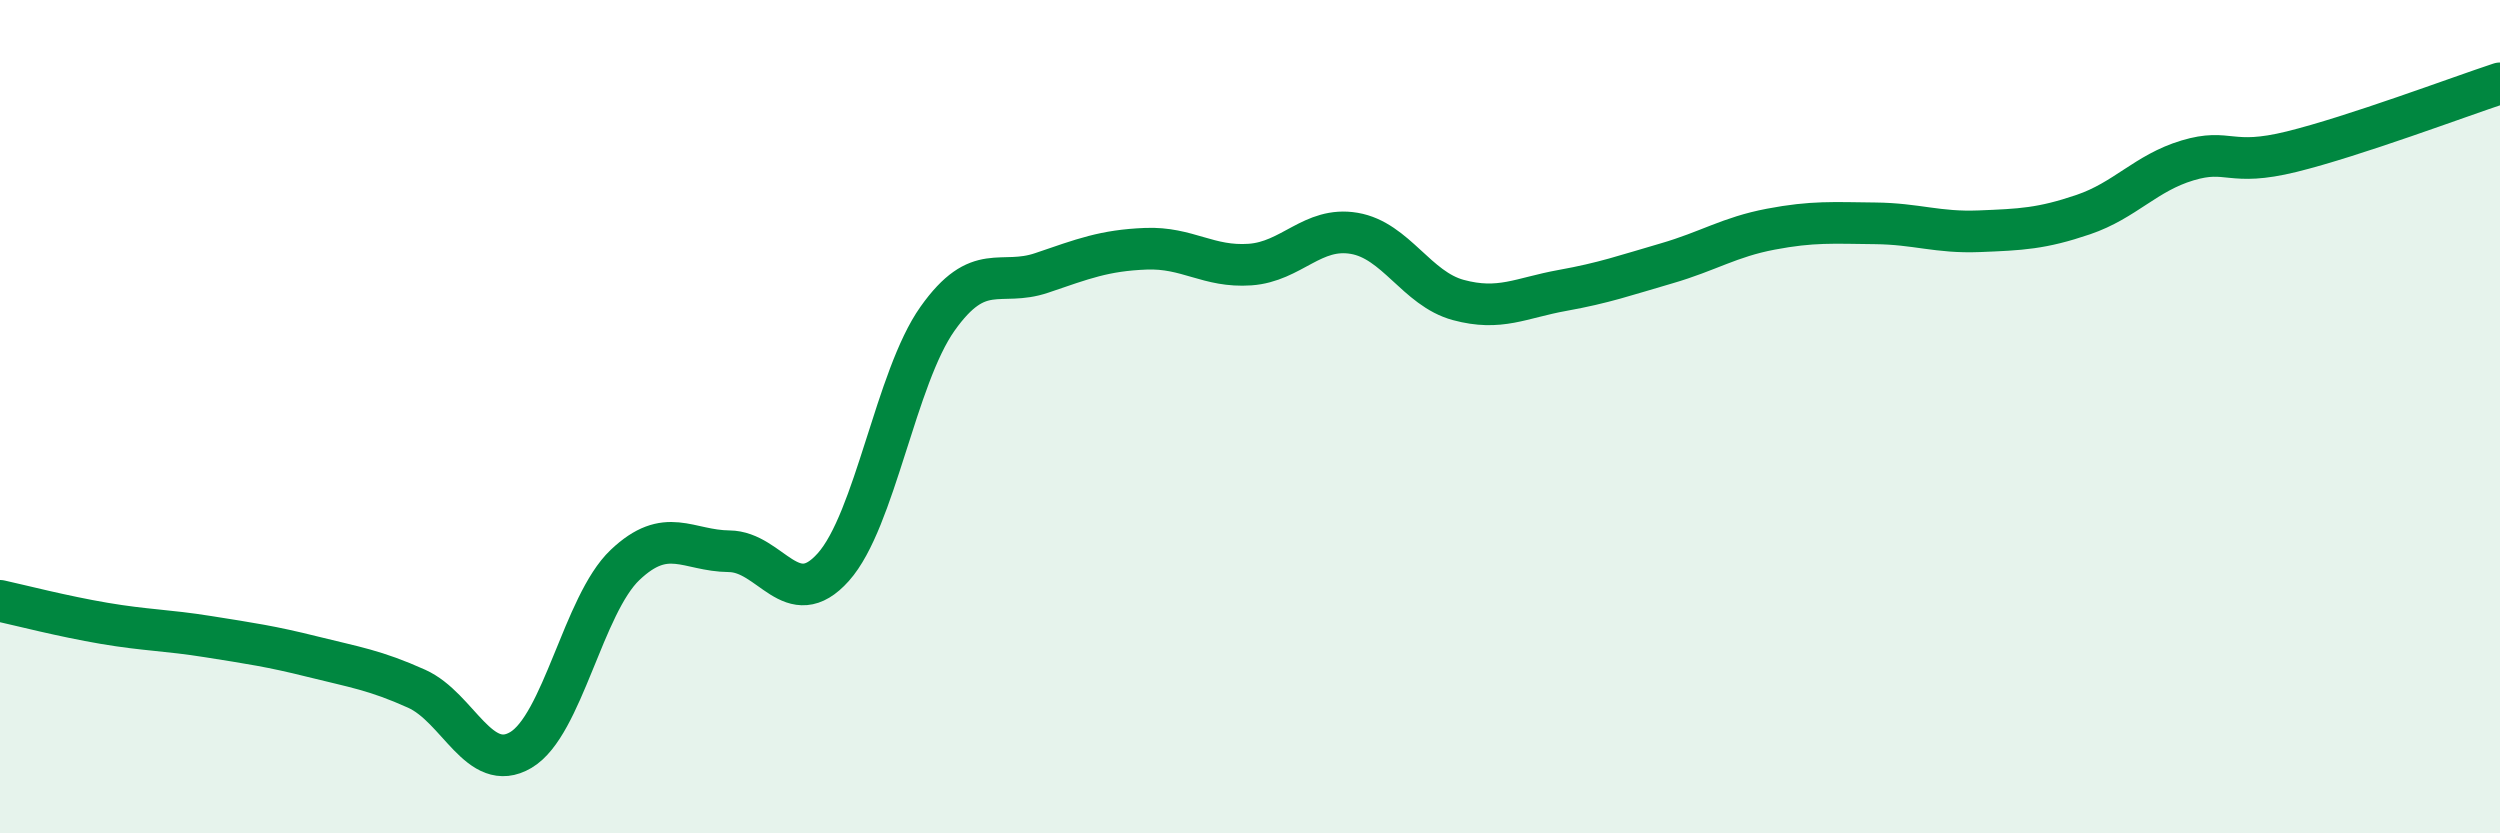
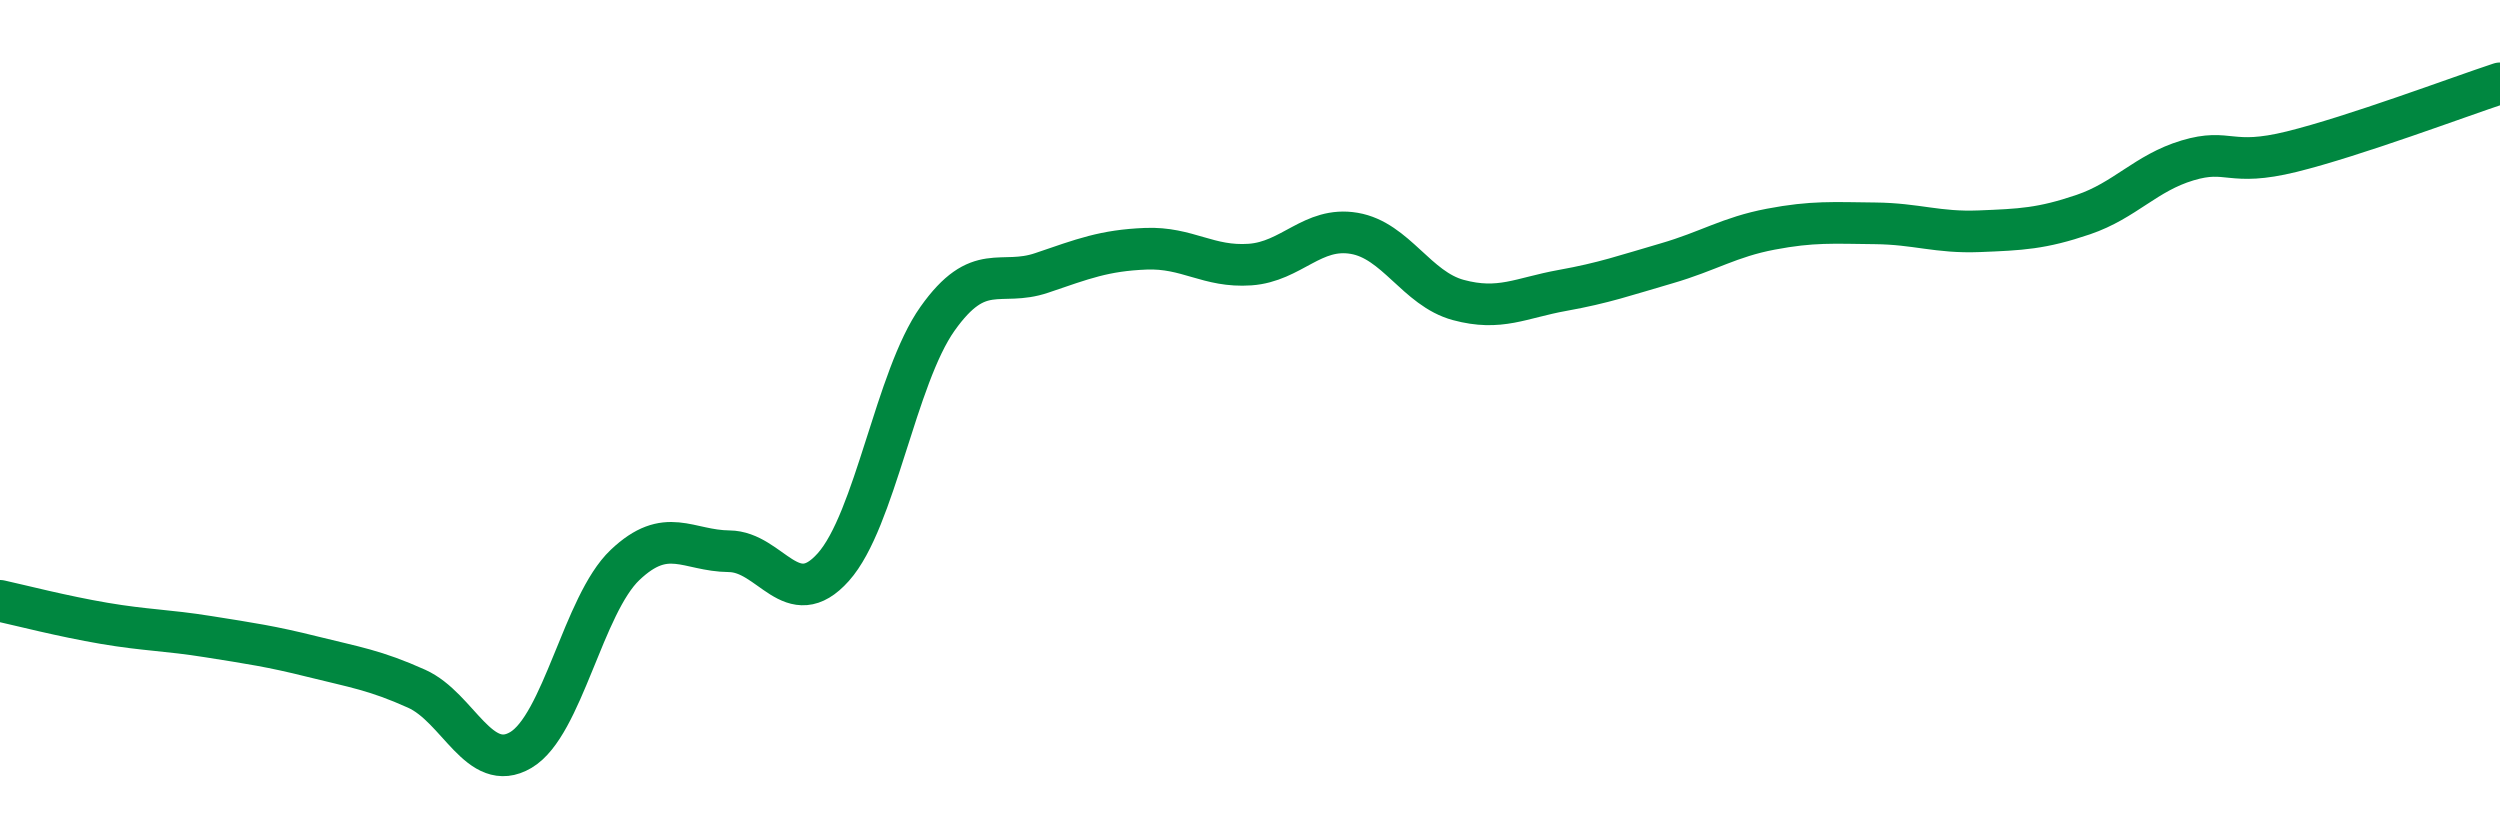
<svg xmlns="http://www.w3.org/2000/svg" width="60" height="20" viewBox="0 0 60 20">
-   <path d="M 0,14.42 C 0.5,14.53 1.5,14.79 2.5,14.96 C 3.5,15.13 4,15.12 5,15.28 C 6,15.44 6.5,15.51 7.5,15.76 C 8.5,16.01 9,16.08 10,16.53 C 11,16.98 11.5,18.59 12.5,18 C 13.5,17.41 14,14.51 15,13.56 C 16,12.61 16.5,13.22 17.5,13.23 C 18.5,13.24 19,14.73 20,13.61 C 21,12.49 21.5,9.06 22.5,7.65 C 23.5,6.24 24,6.89 25,6.55 C 26,6.21 26.5,6.01 27.5,5.97 C 28.5,5.93 29,6.42 30,6.35 C 31,6.28 31.5,5.43 32.5,5.6 C 33.5,5.77 34,6.93 35,7.2 C 36,7.47 36.5,7.15 37.5,6.97 C 38.5,6.79 39,6.61 40,6.32 C 41,6.03 41.5,5.69 42.5,5.5 C 43.5,5.31 44,5.35 45,5.36 C 46,5.37 46.5,5.59 47.5,5.55 C 48.5,5.51 49,5.49 50,5.15 C 51,4.81 51.5,4.15 52.5,3.85 C 53.5,3.55 53.5,4.01 55,3.64 C 56.5,3.27 59,2.33 60,2L60 20L0 20Z" fill="#008740" opacity="0.1" stroke-linecap="round" stroke-linejoin="round" />
  <path d="M 0,14.42 C 0.5,14.53 1.5,14.79 2.5,14.96 C 3.5,15.13 4,15.12 5,15.28 C 6,15.44 6.5,15.51 7.5,15.76 C 8.5,16.01 9,16.08 10,16.53 C 11,16.98 11.5,18.59 12.5,18 C 13.5,17.41 14,14.51 15,13.56 C 16,12.61 16.5,13.22 17.5,13.23 C 18.5,13.24 19,14.73 20,13.61 C 21,12.49 21.5,9.06 22.5,7.65 C 23.5,6.24 24,6.89 25,6.55 C 26,6.21 26.5,6.01 27.5,5.97 C 28.5,5.93 29,6.42 30,6.35 C 31,6.28 31.5,5.43 32.5,5.6 C 33.5,5.77 34,6.93 35,7.2 C 36,7.47 36.5,7.15 37.5,6.97 C 38.5,6.79 39,6.61 40,6.32 C 41,6.03 41.5,5.69 42.5,5.5 C 43.5,5.31 44,5.35 45,5.36 C 46,5.37 46.5,5.59 47.5,5.55 C 48.5,5.51 49,5.49 50,5.15 C 51,4.81 51.5,4.15 52.5,3.85 C 53.5,3.55 53.5,4.01 55,3.64 C 56.5,3.27 59,2.33 60,2" stroke="#008740" stroke-width="1" fill="none" stroke-linecap="round" stroke-linejoin="round" />
</svg>